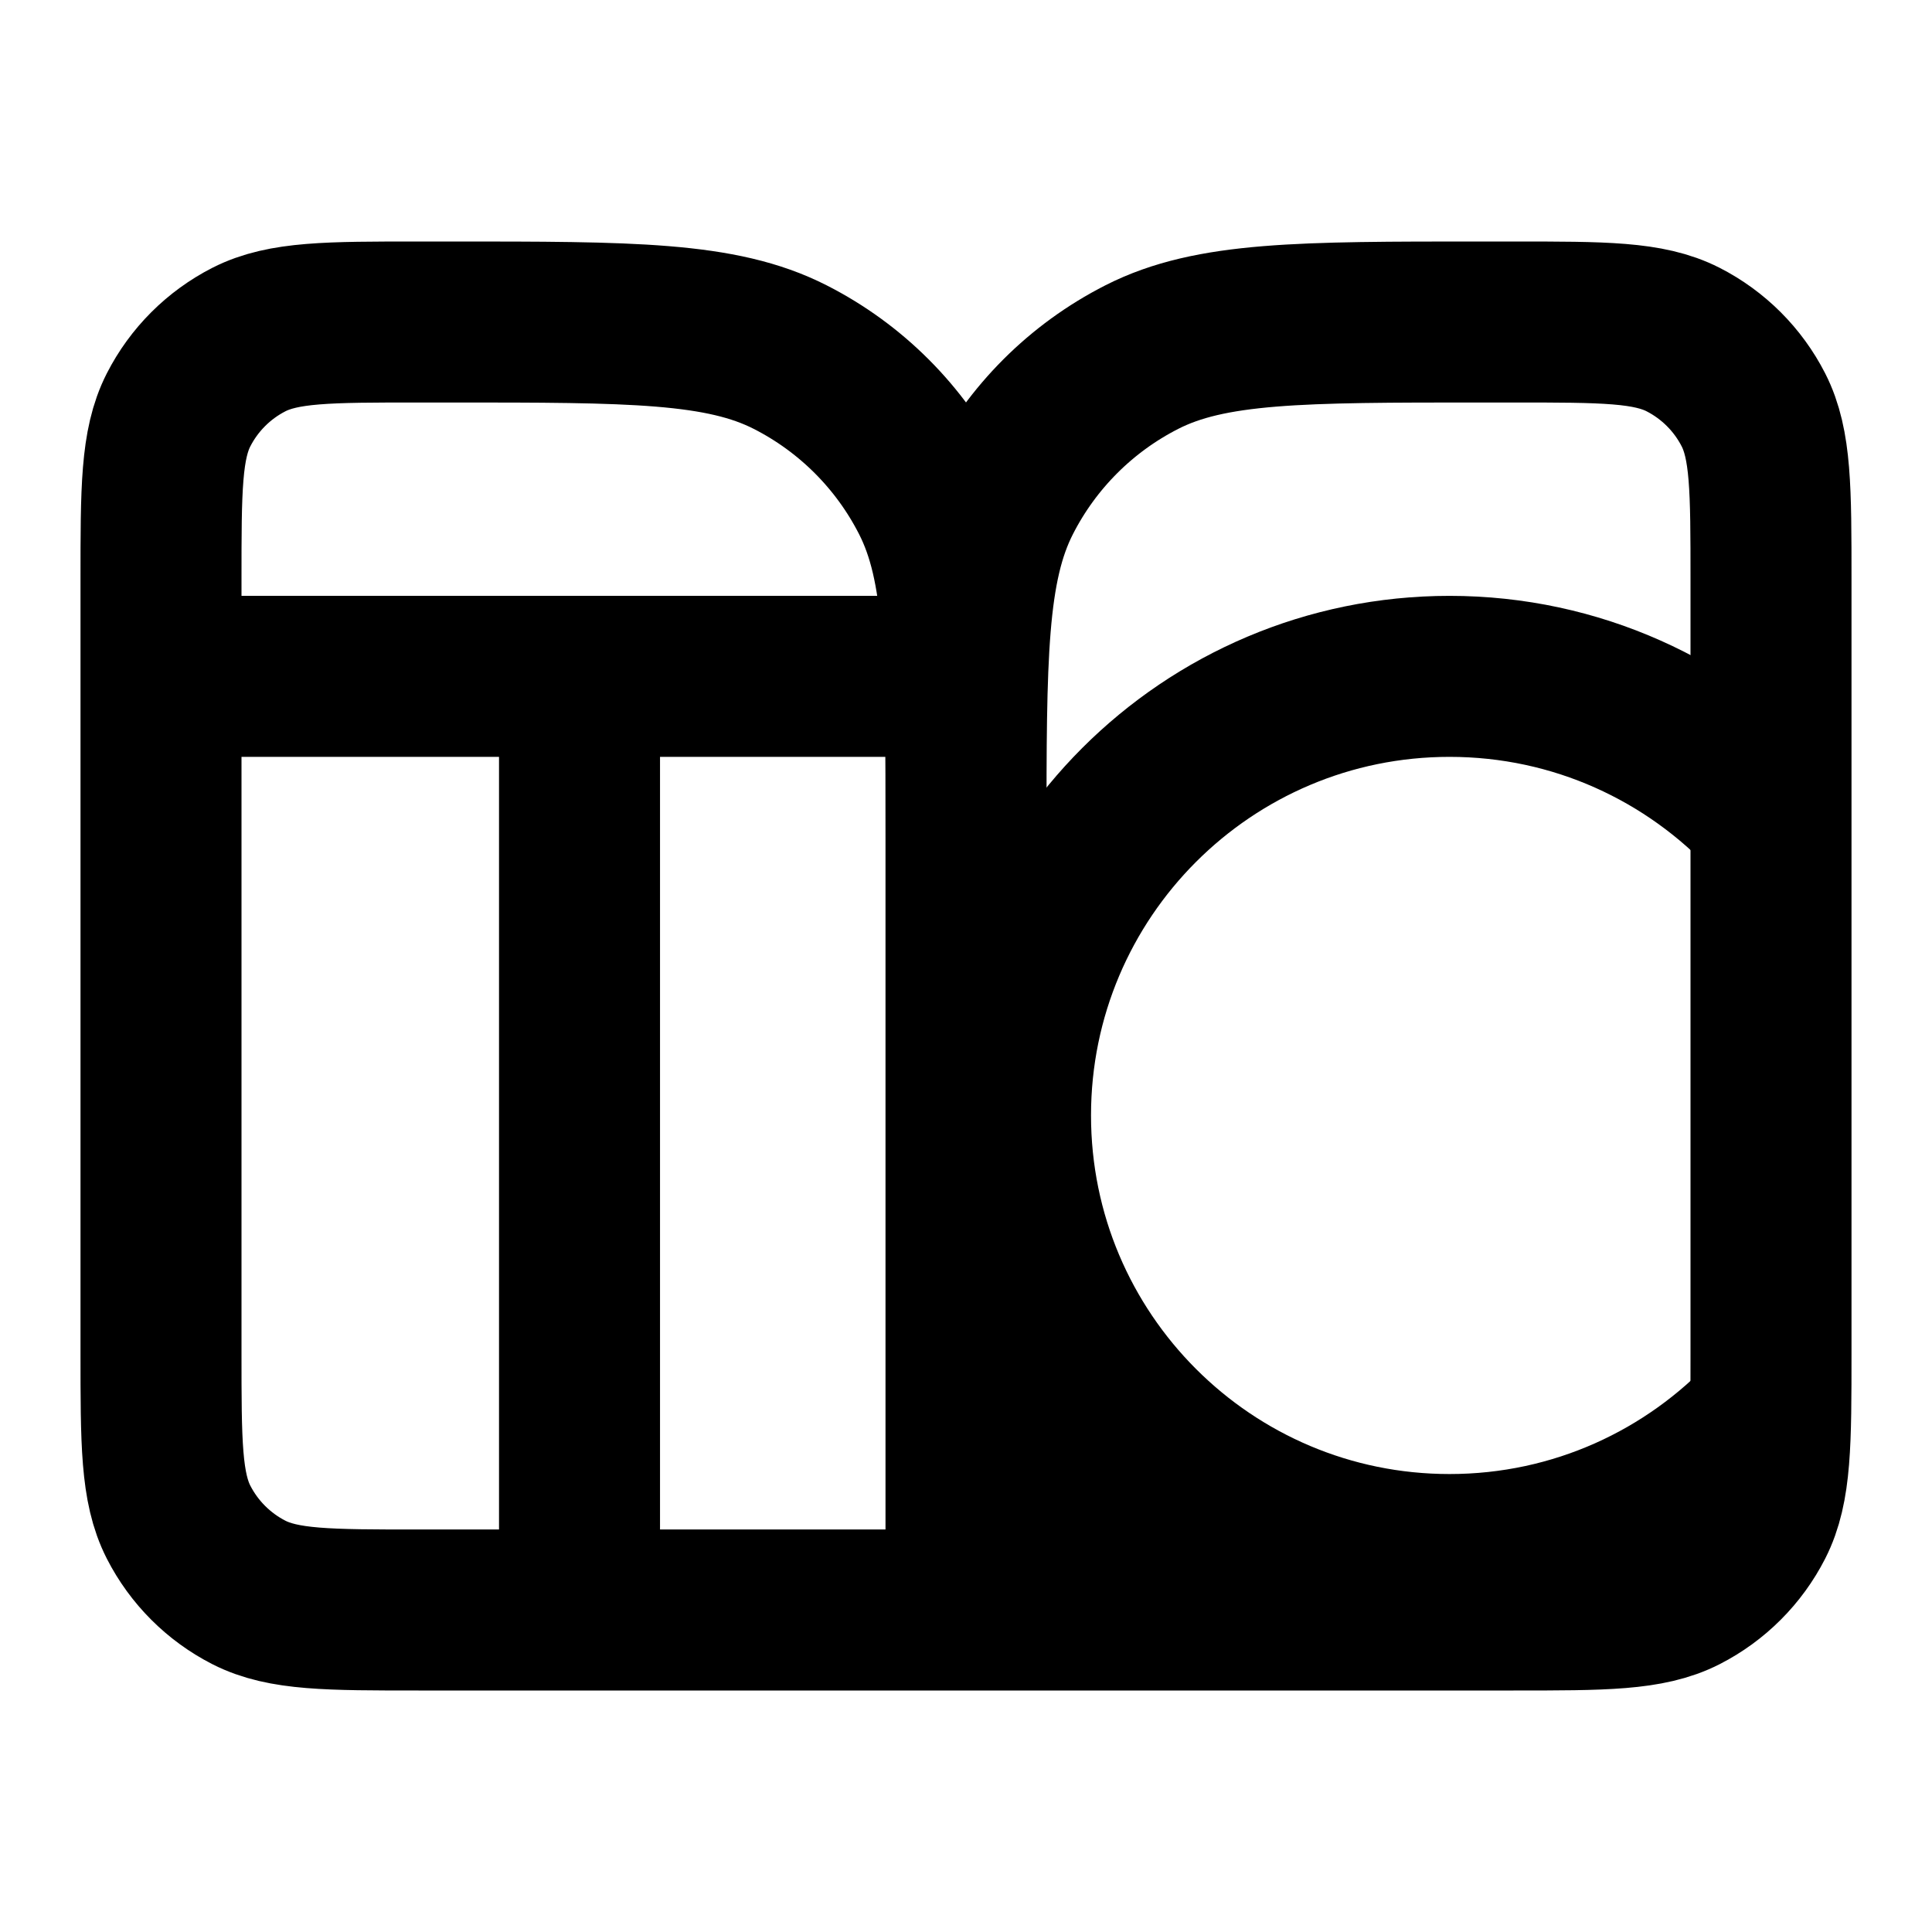
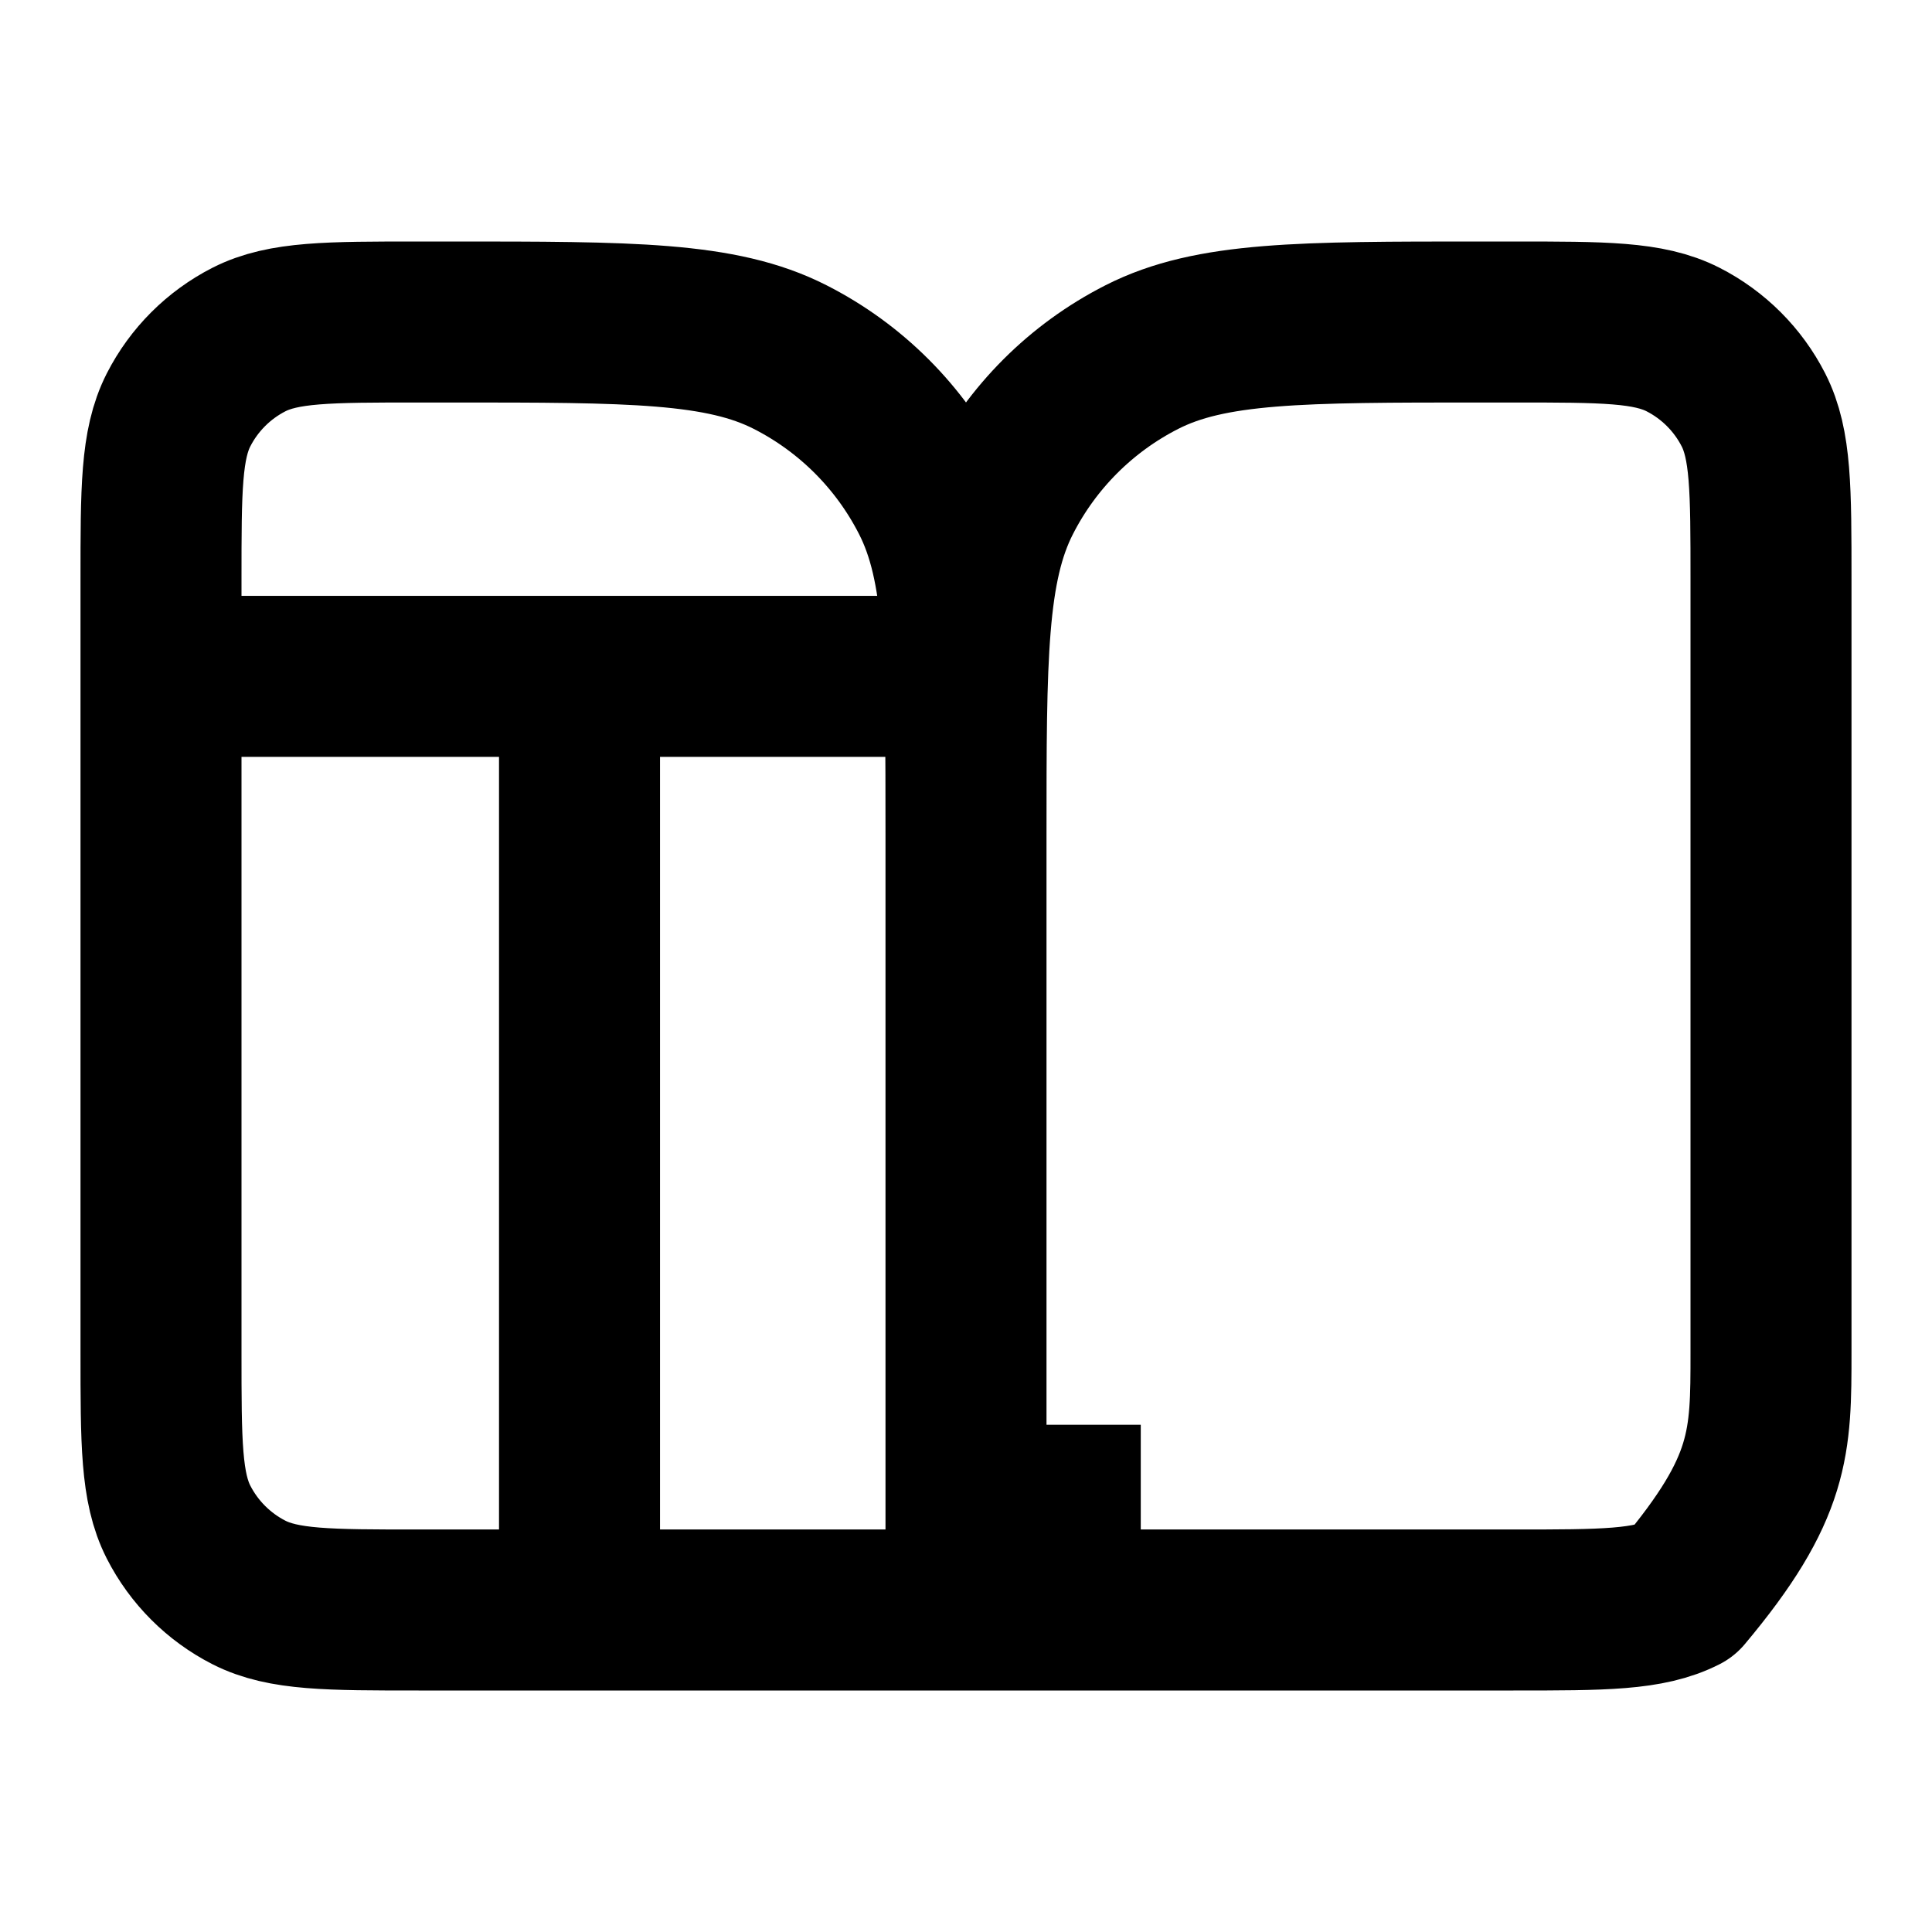
<svg xmlns="http://www.w3.org/2000/svg" width="24" height="24" viewBox="0 0 24 24" fill="none">
-   <path d="M12 20H5.2C4.08 20 3.52 20 3.092 19.782C2.716 19.59 2.41 19.284 2.218 18.908C2 18.48 2 17.92 2 16.8V7.2C2 6.08 2 5.52 2.218 5.092C2.41 4.716 2.716 4.41 3.092 4.218C3.52 4 4.08 4 5.2 4H5.6C7.84 4 8.96 4 9.816 4.436C10.569 4.819 11.181 5.431 11.564 6.184C12 7.04 12 8.16 12 10.4M12 20V10.4M12 20H18.8C19.92 20 20.48 20 20.908 19.782C21.284 19.59 21.59 19.284 21.782 18.908C22 18.48 22 17.92 22 16.8V7.2C22 6.08 22 5.52 21.782 5.092C21.59 4.716 21.284 4.41 20.908 4.218C20.48 4 19.92 4 18.8 4H18.4C16.16 4 15.04 4 14.184 4.436C13.431 4.819 12.819 5.431 12.436 6.184C12 7.04 12 8.16 12 10.4" stroke="black" stroke-width="2" stroke-linecap="round" stroke-linejoin="round" />
+   <path d="M12 20H5.2C4.08 20 3.52 20 3.092 19.782C2.716 19.59 2.41 19.284 2.218 18.908C2 18.48 2 17.92 2 16.8V7.2C2 6.08 2 5.52 2.218 5.092C2.41 4.716 2.716 4.41 3.092 4.218C3.52 4 4.08 4 5.2 4H5.6C7.84 4 8.96 4 9.816 4.436C10.569 4.819 11.181 5.431 11.564 6.184C12 7.04 12 8.16 12 10.4M12 20V10.4M12 20H18.8C19.92 20 20.48 20 20.908 19.782C22 18.48 22 17.92 22 16.8V7.2C22 6.08 22 5.52 21.782 5.092C21.59 4.716 21.284 4.41 20.908 4.218C20.48 4 19.92 4 18.8 4H18.4C16.16 4 15.04 4 14.184 4.436C13.431 4.819 12.819 5.431 12.436 6.184C12 7.04 12 8.16 12 10.4" stroke="black" stroke-width="2" stroke-linecap="round" stroke-linejoin="round" />
  <path d="M2 8.402H7.199M11.297 8.402H7.199M7.199 8.402V19.096" stroke="black" stroke-width="2" />
-   <path d="M22 10.142C21.004 9.072 19.584 8.402 18.007 8.402C14.995 8.402 12.553 10.844 12.553 13.856C12.553 16.869 14.995 19.311 18.007 19.311C19.584 19.311 21.004 18.641 22 17.571" stroke="black" stroke-width="2" />
  <rect x="12.688" y="17.699" width="1.483" height="1.612" fill="black" />
</svg>